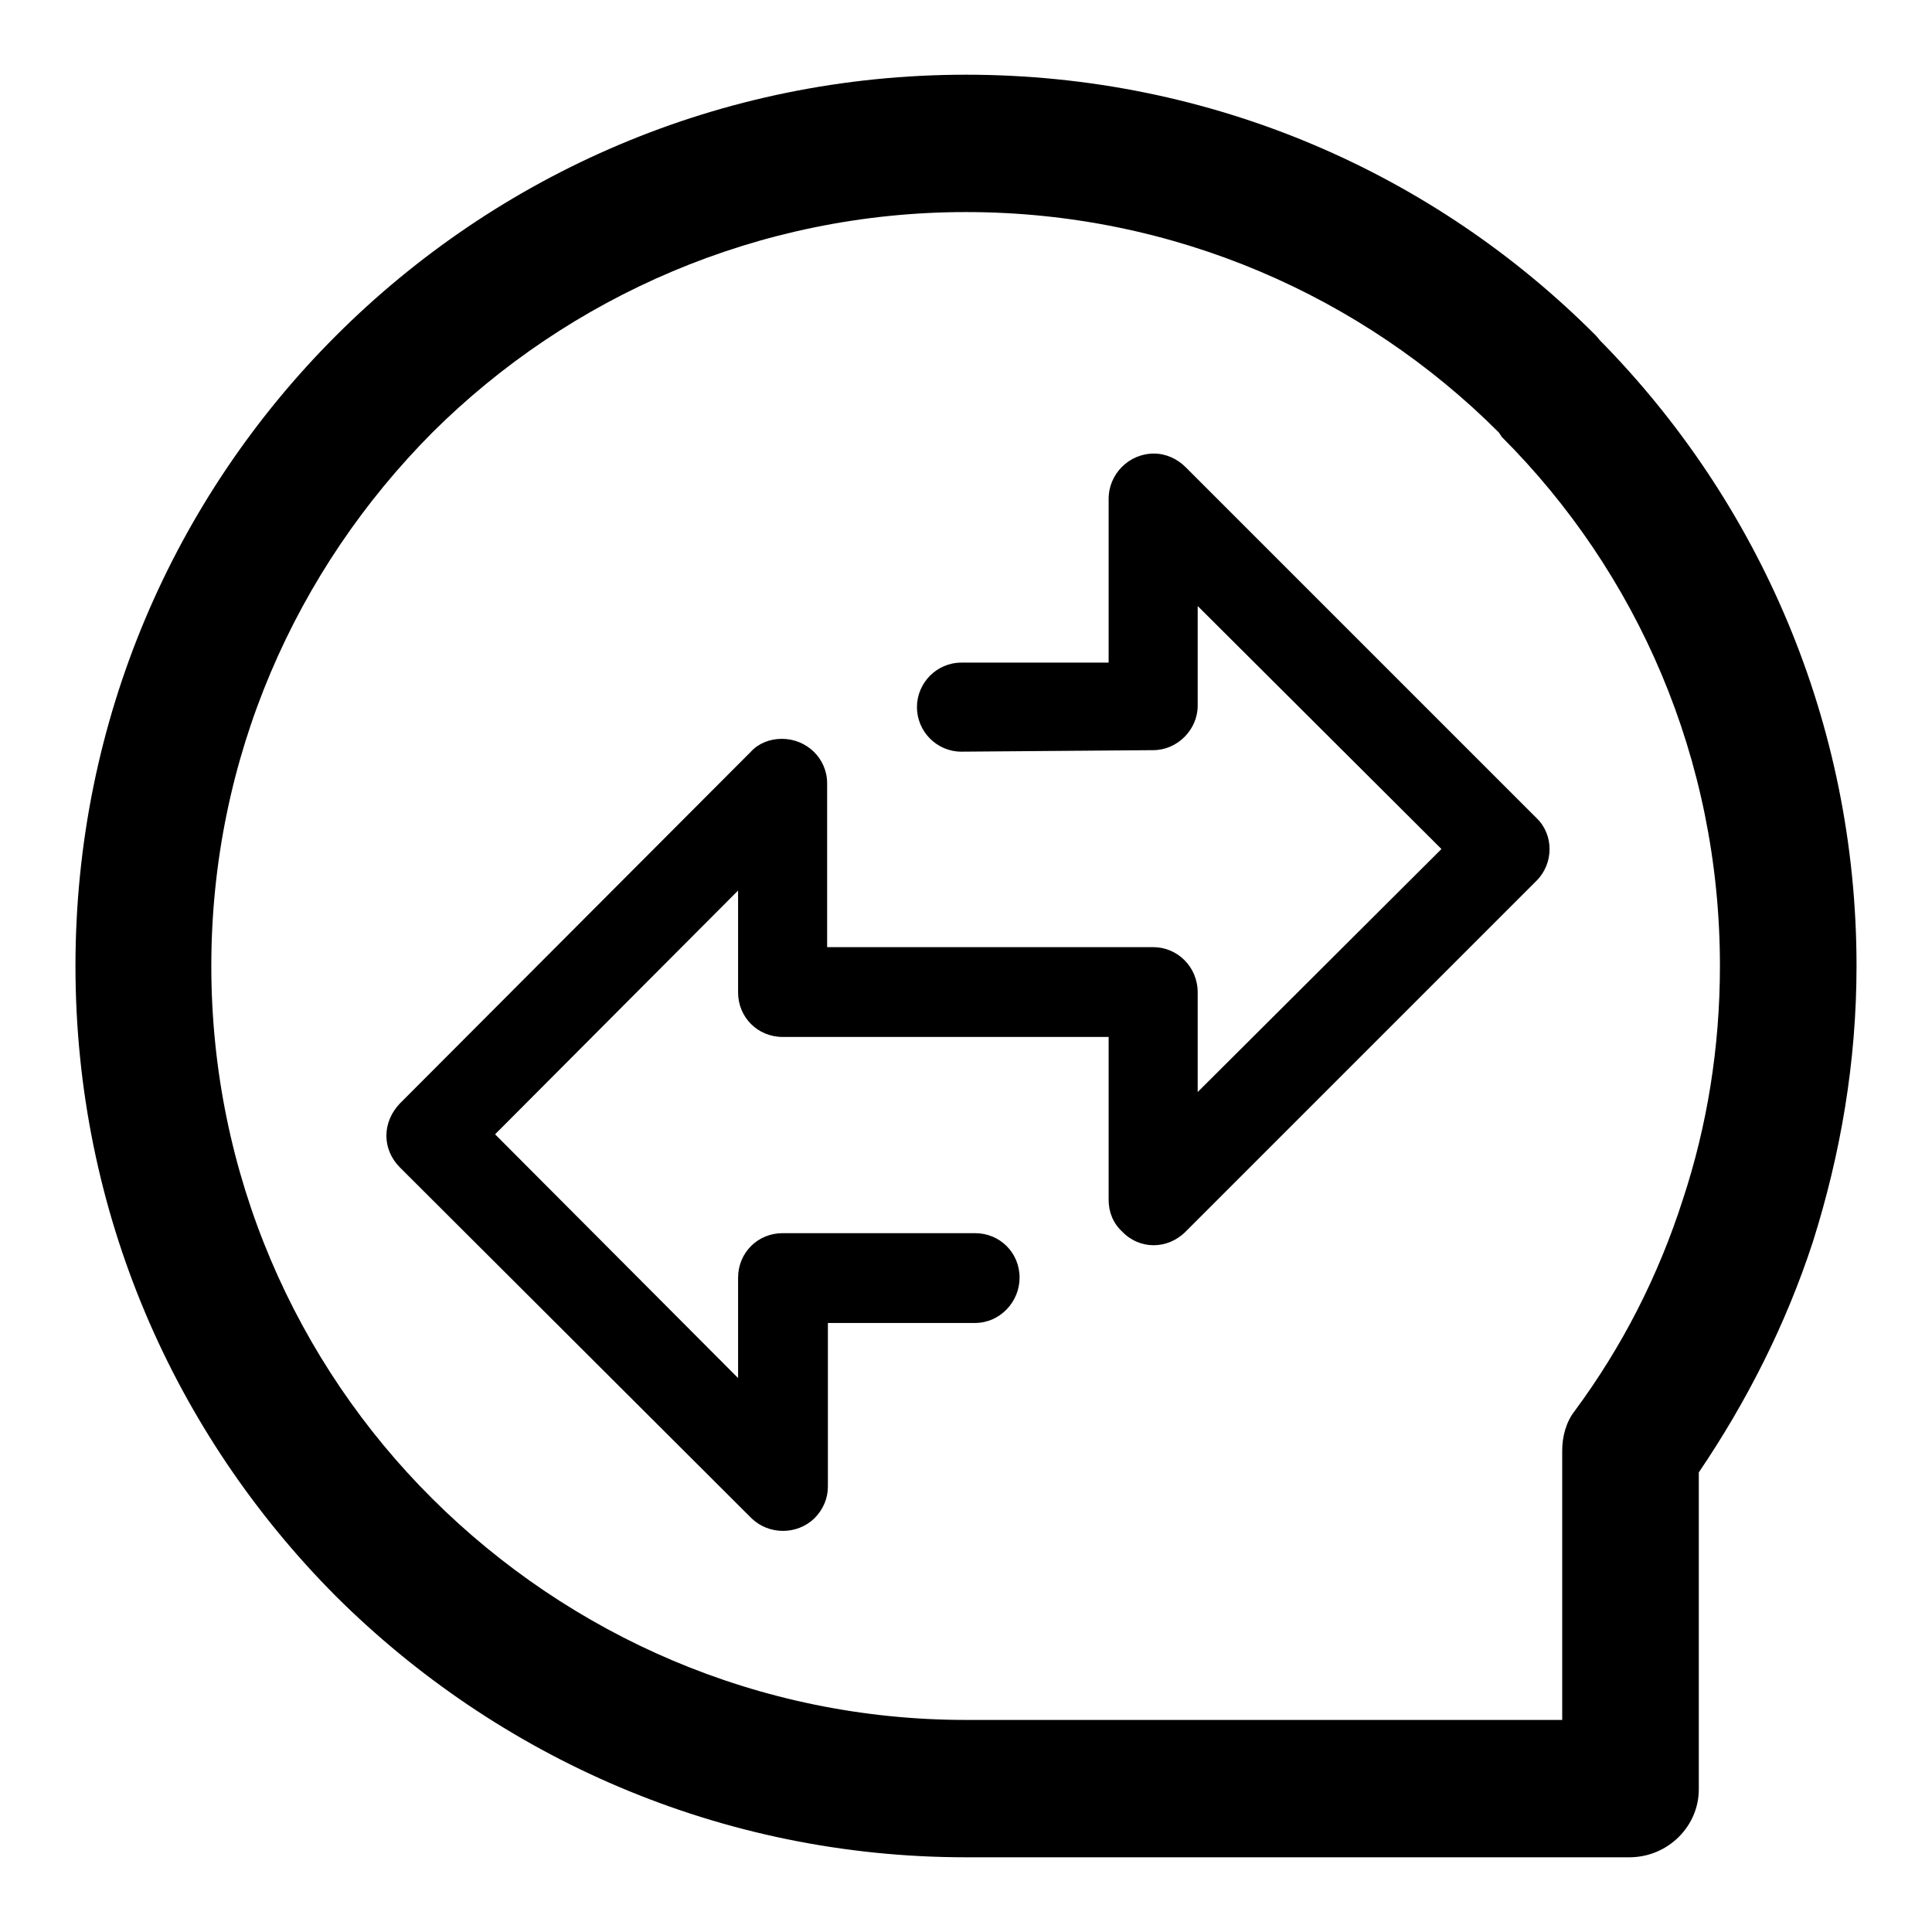
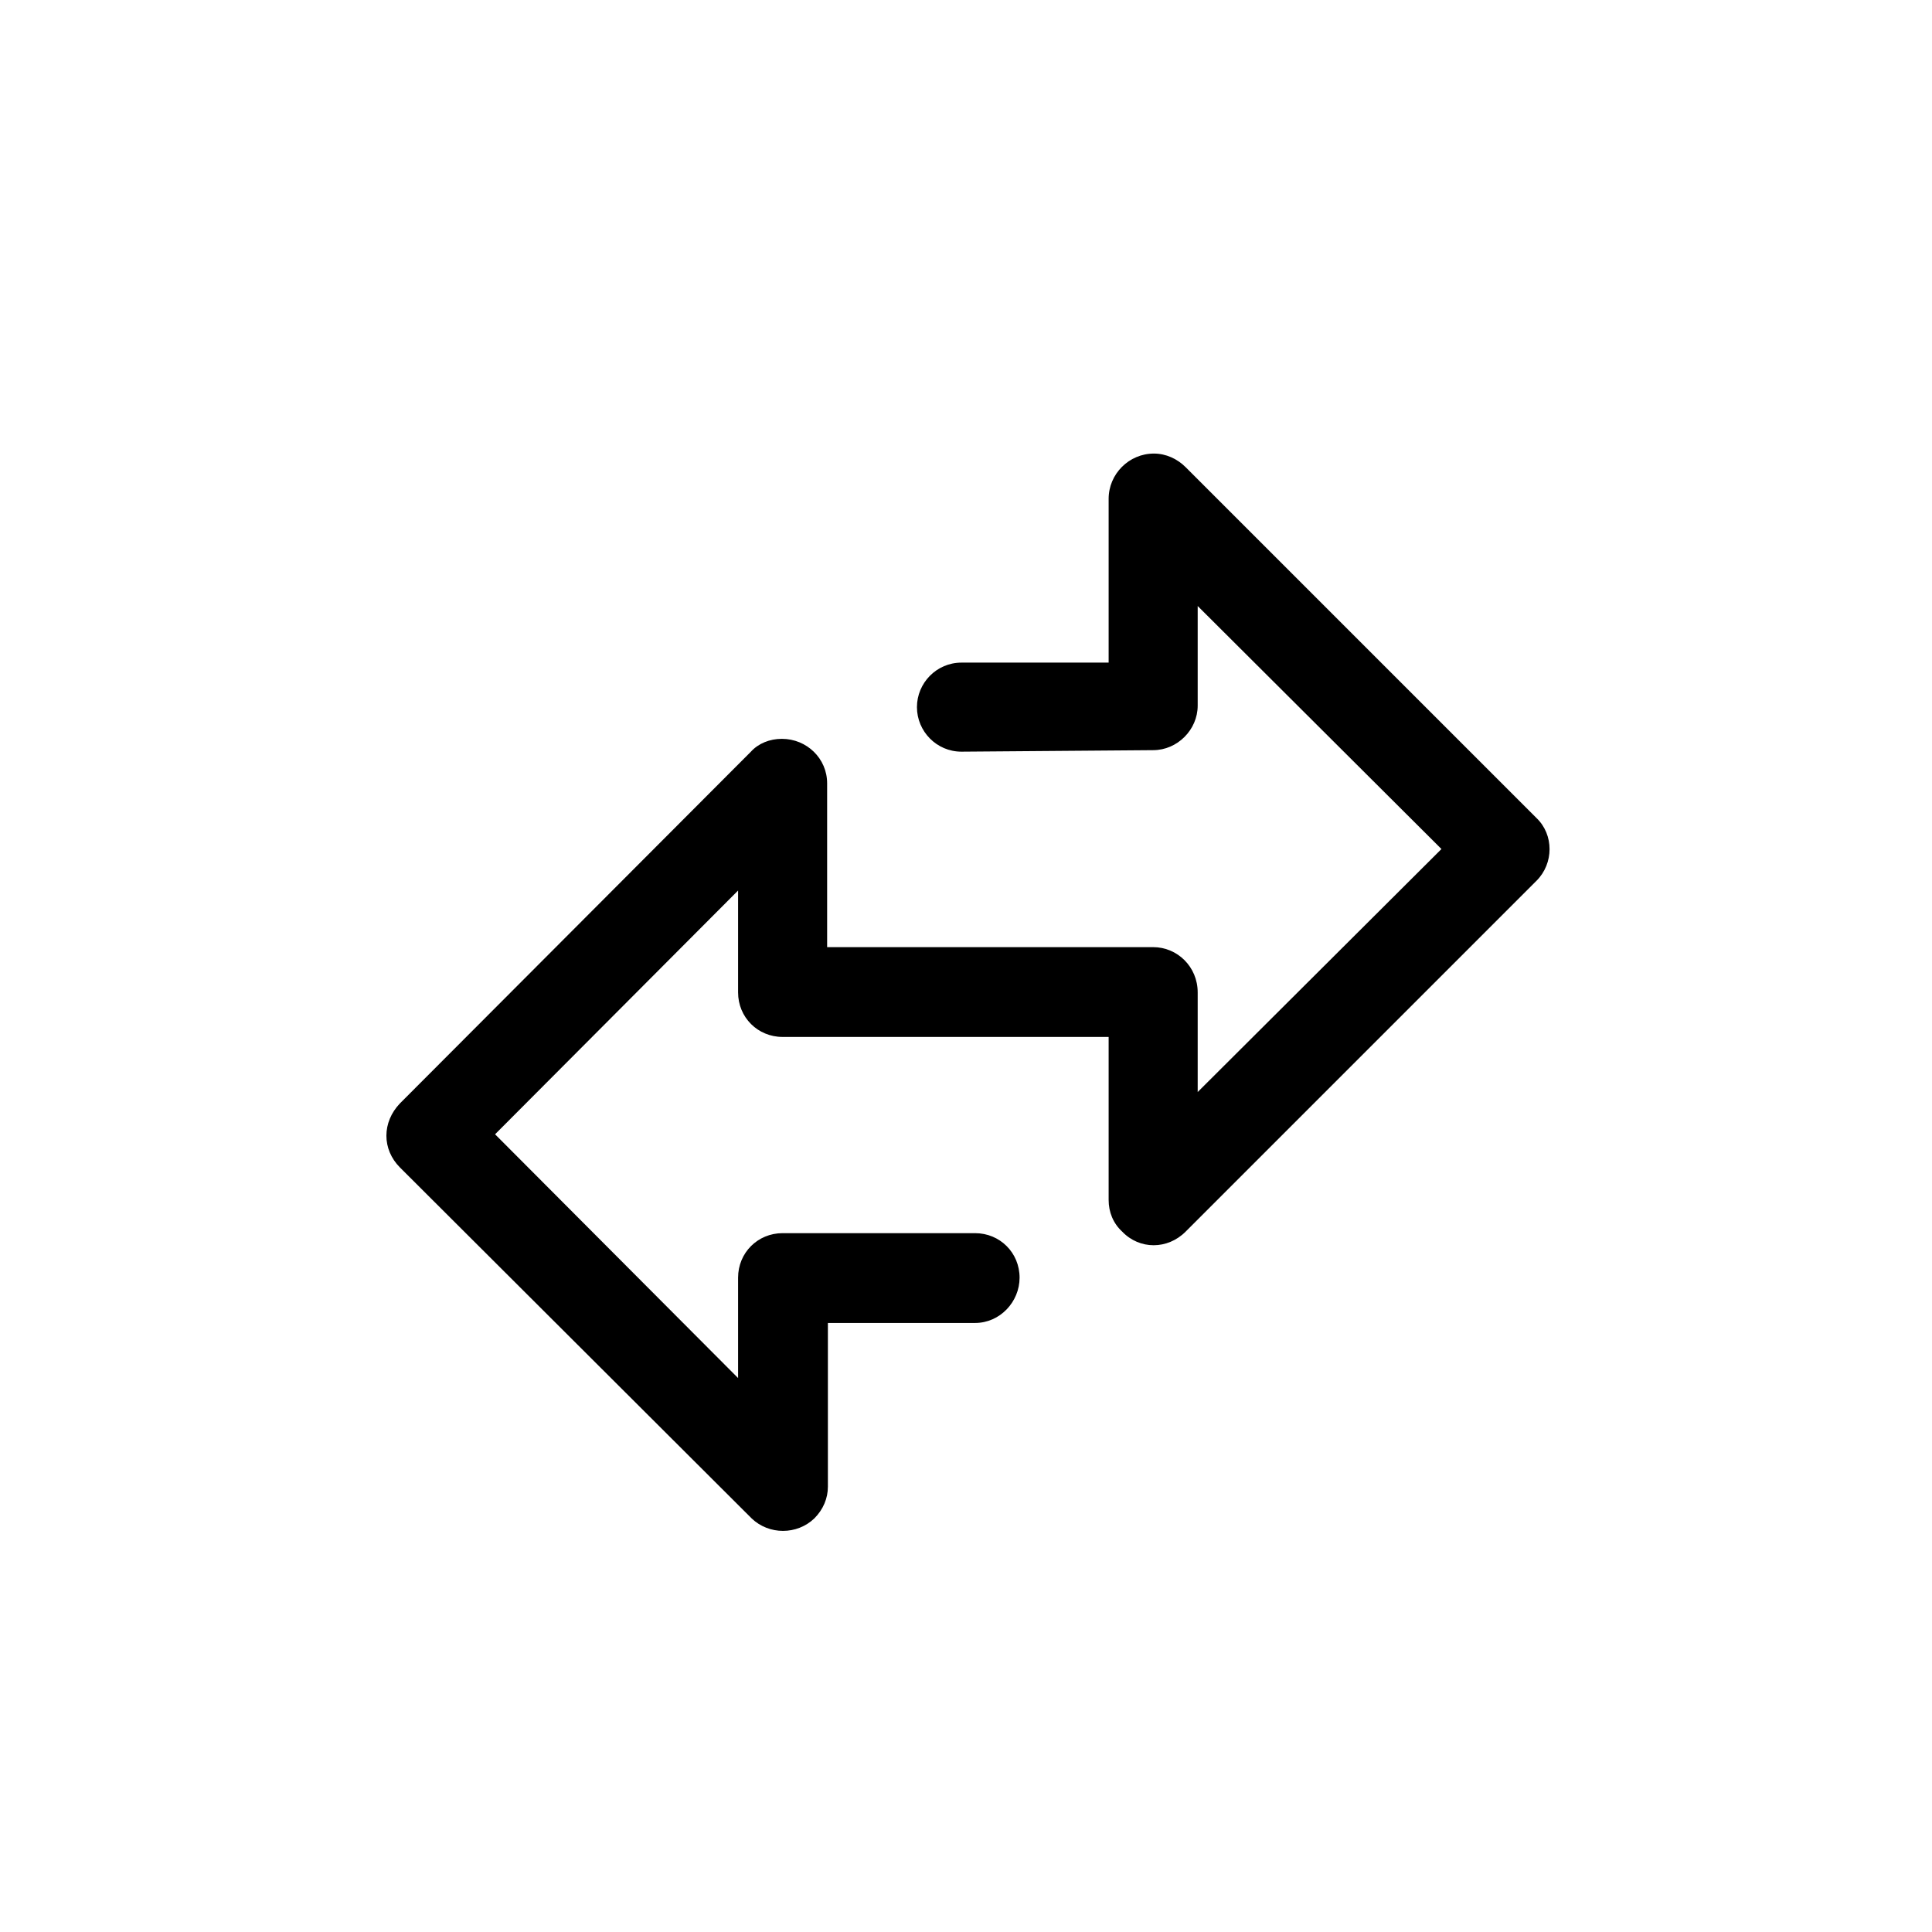
<svg xmlns="http://www.w3.org/2000/svg" version="1.1" x="0px" y="0px" viewBox="0 0 256 256" enable-background="new 0 0 256 256" xml:space="preserve">
  <g>
    <g>
-       <path fill="#000000" d="M128,9.9c32.6,0,62.1,13.1,83.5,34.6l0.5,0.6C233,66.4,246,95.7,246,128c0,12.7-2.1,24.9-5.8,36.6c-3.6,11-8.8,21.2-15.1,30.5v42c0,4.9-4.1,9-9.2,9h-0.3H128c-32.6,0-62.1-13.3-83.5-34.6l0,0C23.1,190,10,160.6,10,128c0-32.6,13.1-62.1,34.5-83.5l0,0C65.9,23.1,95.4,9.9,128,9.9L128,9.9z M198.6,57.3L198.6,57.3c-18-18-43-29.2-70.6-29.2c-27.5,0-52.6,11.2-70.7,29.2h0l0,0C39.2,75.5,28,100.4,28,128c0,27.6,11.2,52.6,29.3,70.6h0c18.2,18.1,43.2,29.3,70.7,29.3h79v-35.7l0,0c0-1.8,0.5-3.8,1.7-5.3c6.2-8.4,11-17.7,14.3-28c3.2-9.7,4.9-20.1,4.9-30.9c0-27.5-11-52.2-28.9-70.1L198.6,57.3L198.6,57.3z" />
      <path fill="#000000" d="M127.4,99.6c-3.3,0-5.9-2.7-5.9-5.9s2.6-5.9,5.9-5.9h19.5V66.1c0-3.3,2.7-6,6-6c1.6,0,3.1,0.7,4.2,1.8l46.5,46.5c2.3,2.2,2.3,6,0,8.3l-0.1,0.1l-46.4,46.4c-2.4,2.4-6.1,2.4-8.4,0c-1.2-1.1-1.8-2.6-1.8-4.2V159v-21.6h-43.2c-3.3,0-5.9-2.6-5.9-5.9v-0.2v-13.3l-32.2,32.3l32.2,32.3v-13.3c0-3.3,2.6-5.9,5.9-5.9h0.2h25.3c3.3,0,5.9,2.6,5.9,5.9c0,3.2-2.6,6-5.9,6h-19.5v21.5v0.2c0,1.5-0.6,3-1.8,4.2c-2.3,2.2-6,2.2-8.3,0L53,154.7c-2.4-2.4-2.4-6,0-8.5l46.5-46.6c1-1.1,2.5-1.7,4.1-1.7c3.3,0,6,2.6,6,5.9v21.7h43h0.2c3.2,0,5.9,2.6,5.9,6v0.1v13.1l32.3-32.2l-32.3-32.2v13.1v0.1c0,3.2-2.7,5.9-5.9,5.9L127.4,99.6L127.4,99.6z" />
    </g>
  </g>
</svg>